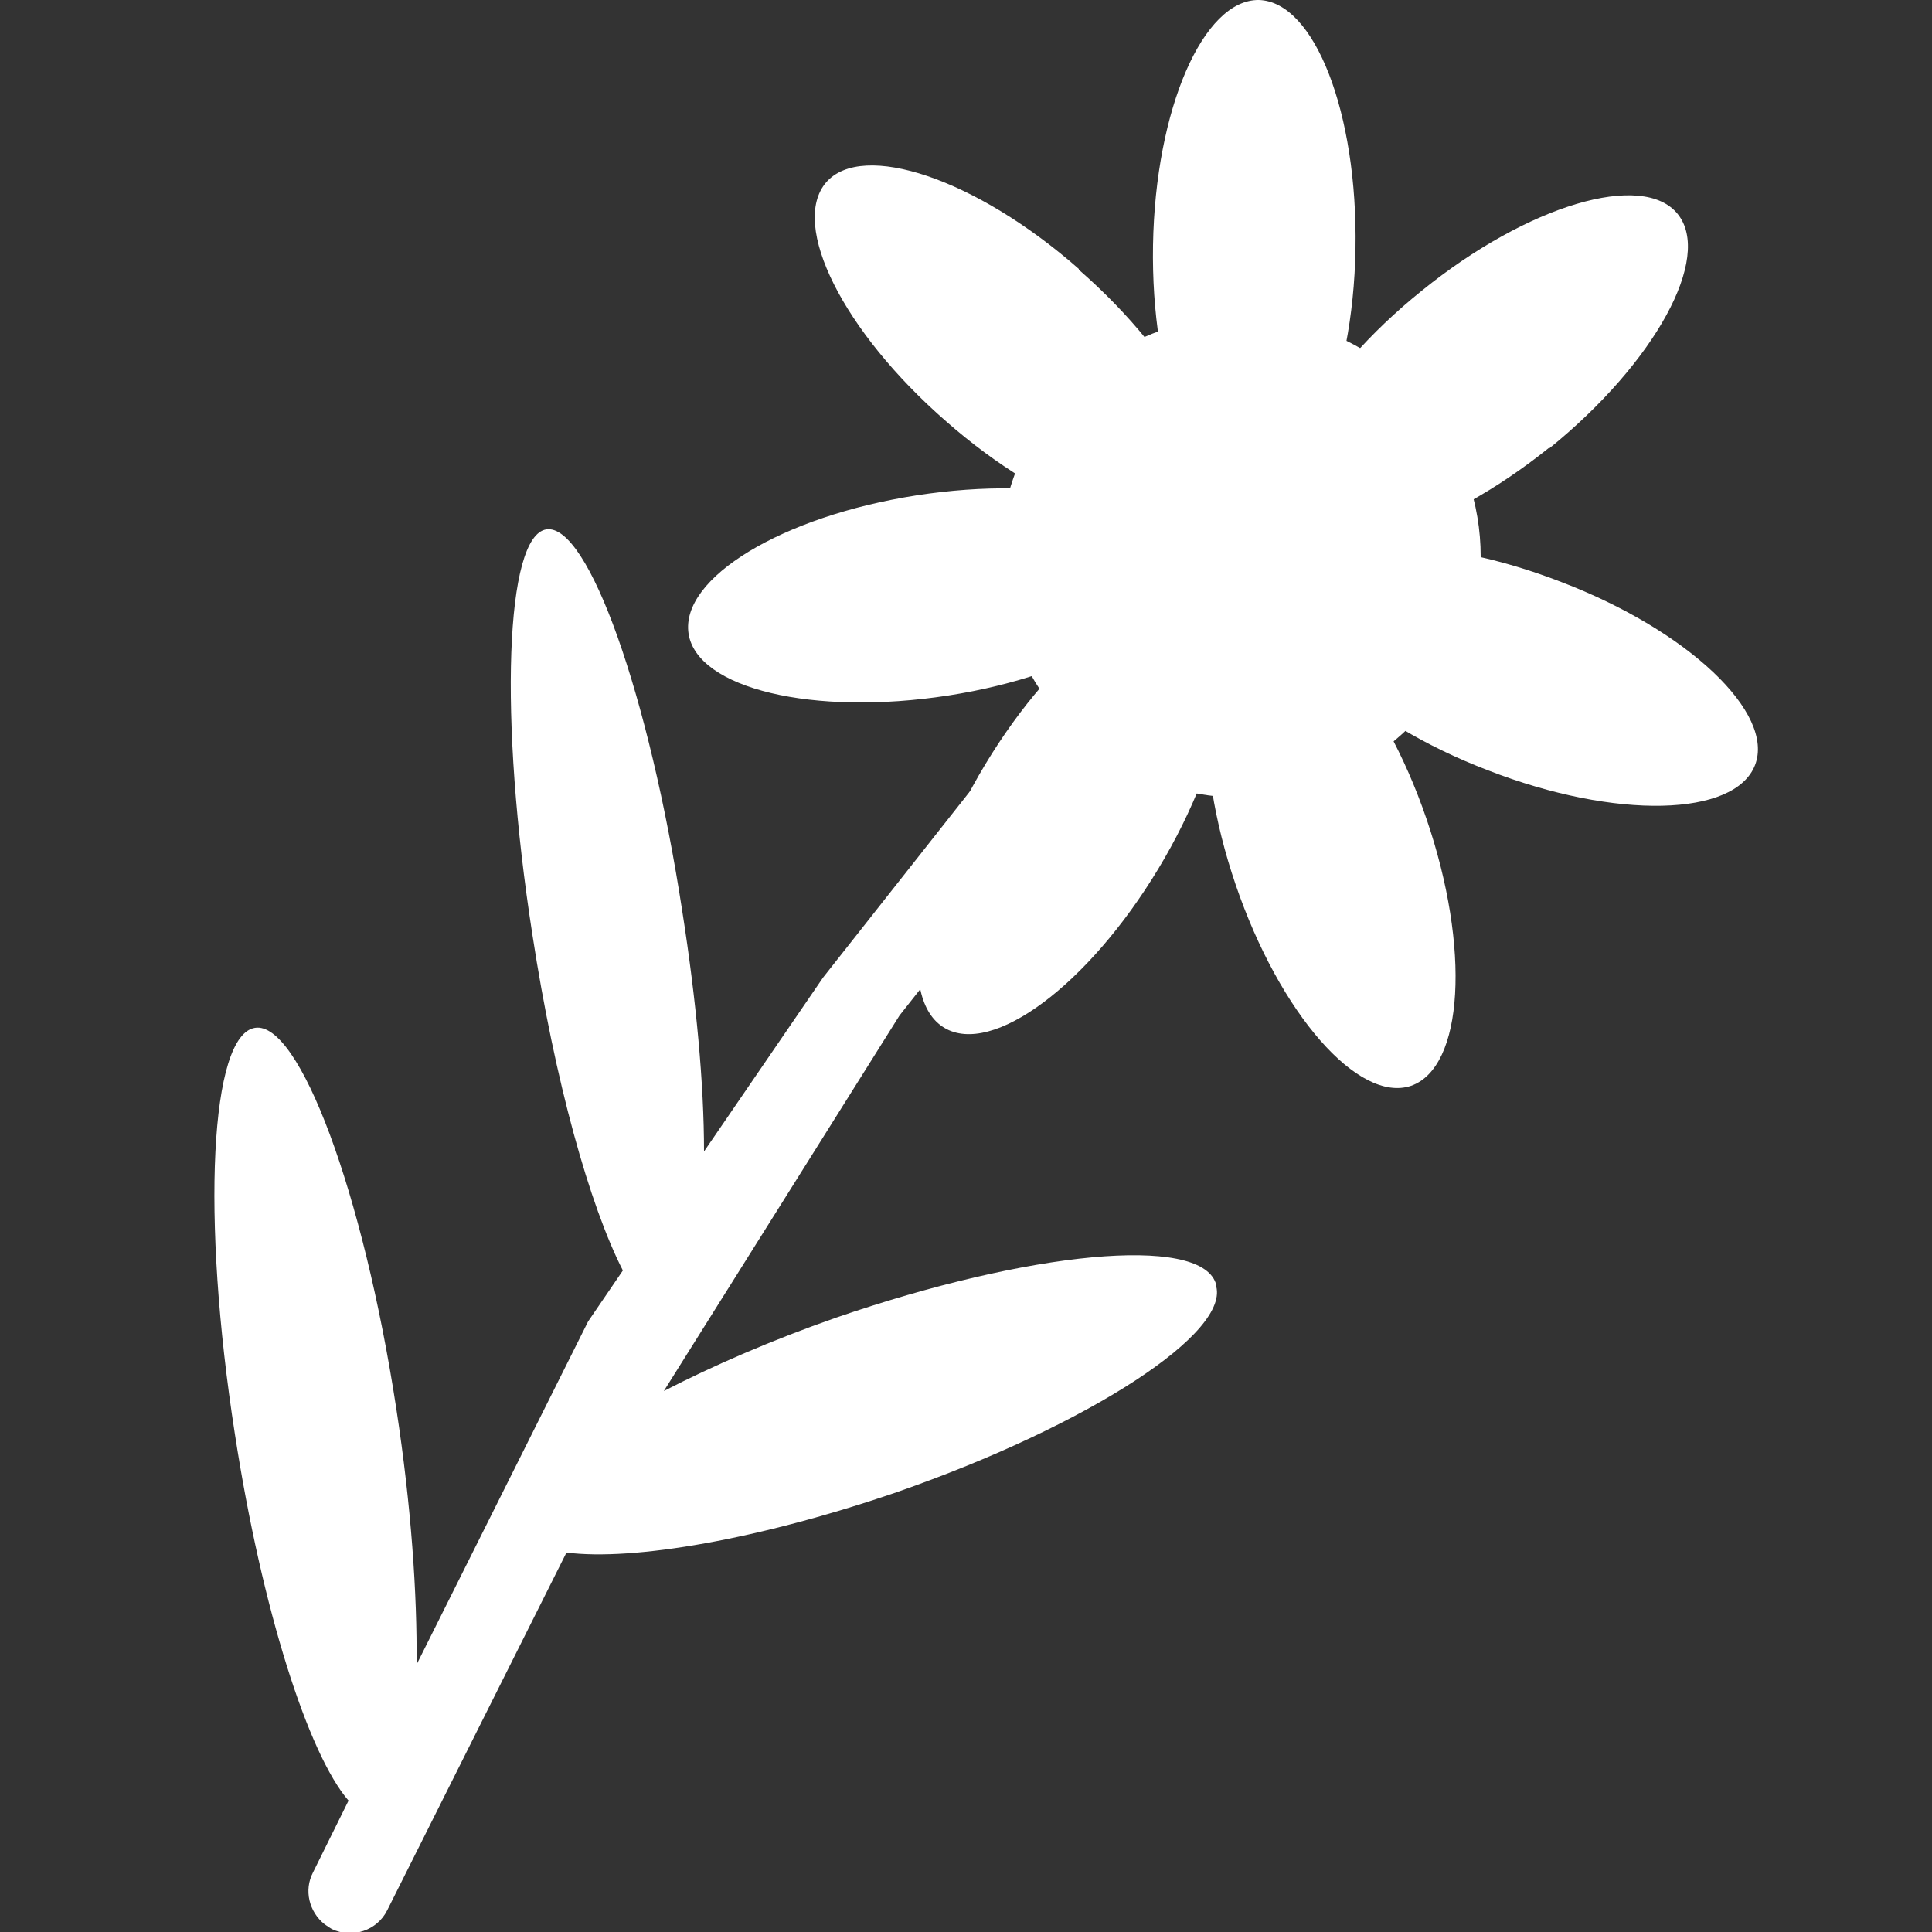
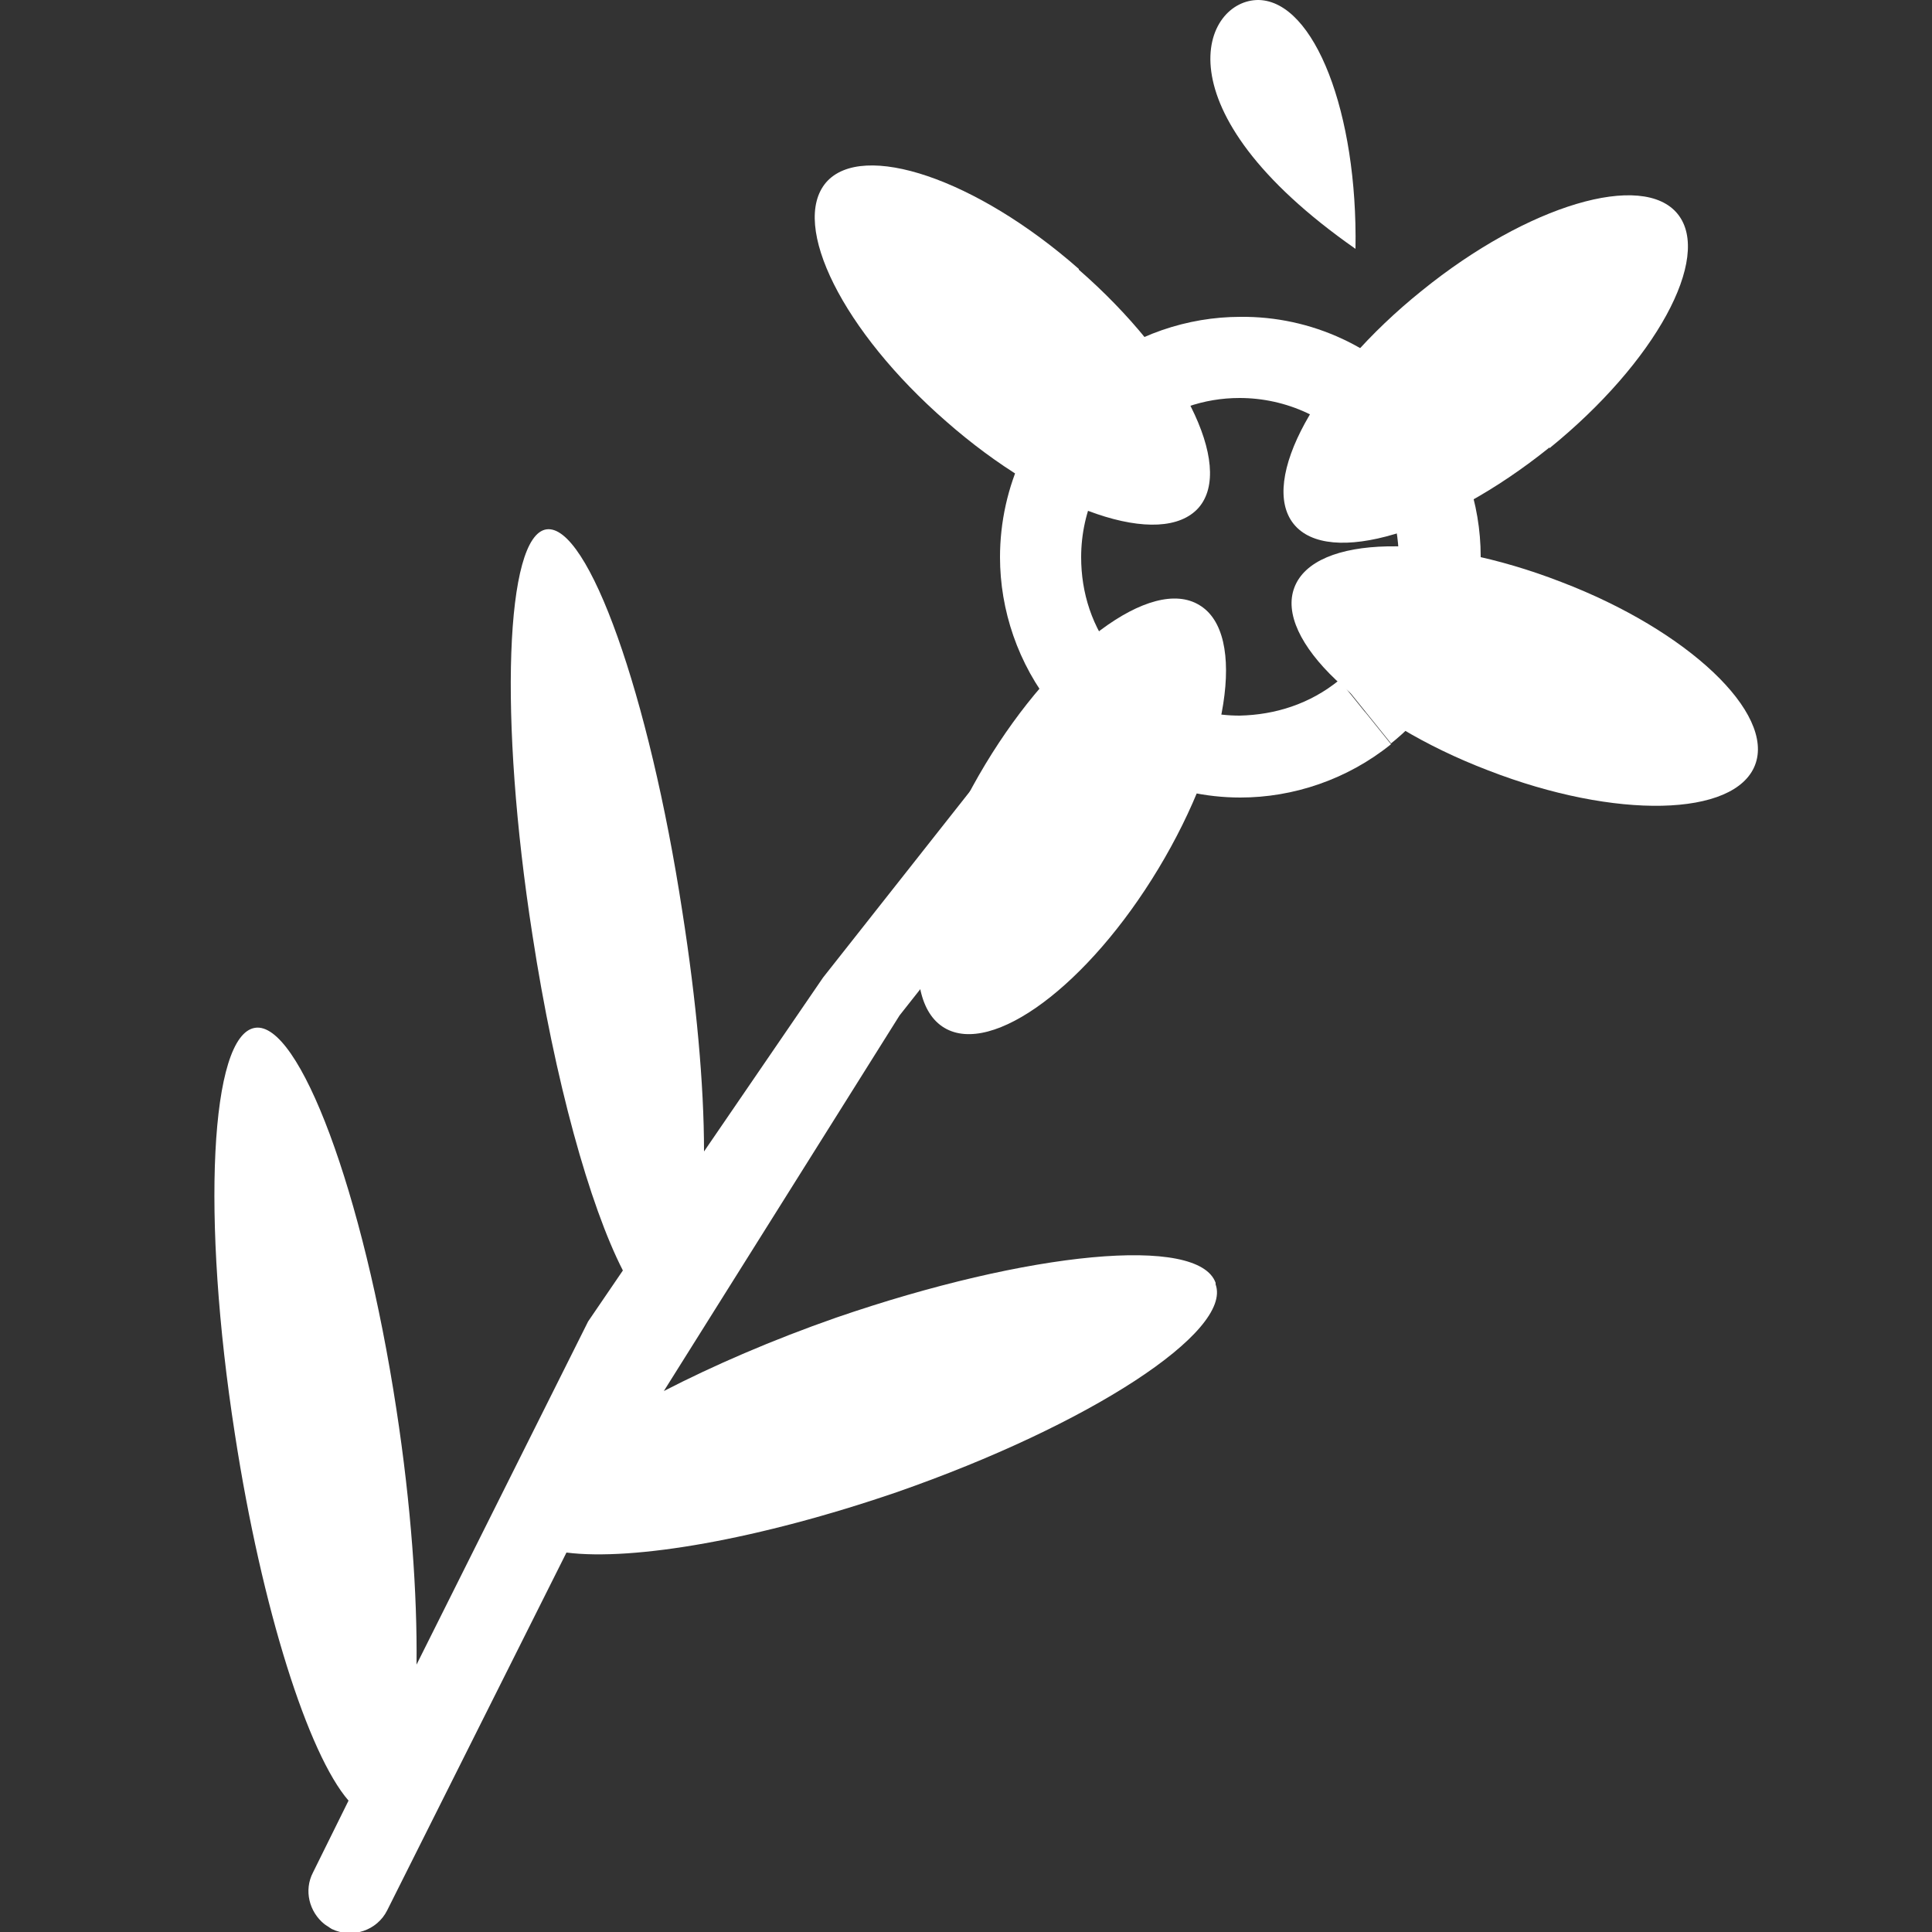
<svg xmlns="http://www.w3.org/2000/svg" id="Calque_5" version="1.1" viewBox="0 0 25 25">
  <rect x="0" y="0" width="25" height="25" fill="#333333" stroke="none" />
  <defs>
    <style>
      .st0 {
        fill: #fff;
      }
    </style>
  </defs>
-   <path class="st0" d="M11.86,6.41c1.74-.27,3.25.08,3.36.8.12.71-1.21,1.52-2.95,1.79-1.75.27-3.25-.09-3.36-.8-.11-.72,1.21-1.52,2.95-1.79Z" />
  <path class="st0" d="M20.05,5.79c-1.38,1.11-2.86,1.55-3.31.99-.45-.56.29-1.92,1.66-3.02,1.37-1.11,2.86-1.55,3.31-.99.45.56-.29,1.92-1.66,3.03Z" />
  <path class="st0" d="M15.73,16.6c-.22-.62-2.41-.41-4.91.45-.83.29-1.59.62-2.23.95l3.05-4.86,3.11-3.94c.18-.23.14-.57-.09-.76-.23-.18-.57-.14-.76.09l-3.25,4.12-1.54,2.25c0-.87-.1-1.95-.28-3.1-.43-2.81-1.22-5.03-1.76-4.95-.53.08-.62,2.43-.18,5.25.29,1.89.74,3.5,1.17,4.34l-.45.66-2.22,4.44c.01-.91-.07-2.06-.26-3.3-.43-2.82-1.26-5.03-1.83-4.94-.58.09-.7,2.44-.26,5.26.35,2.27.95,4.14,1.47,4.74l-.46.93c-.12.23-.05.51.15.67l.09.06c.27.13.59.02.72-.24l2.32-4.63c.87.11,2.49-.17,4.27-.78,2.5-.87,4.35-2.08,4.13-2.69Z" />
  <path class="st0" d="M12.75,9.89c.91-1.51,2.15-2.44,2.77-2.06.62.37.38,1.9-.53,3.41-.91,1.51-2.15,2.43-2.77,2.06-.62-.37-.38-1.9.53-3.41Z" />
-   <path class="st0" d="M17.54,3.22c-.03,1.76-.65,3.18-1.37,3.17-.72-.02-1.28-1.46-1.25-3.22C14.95,1.41,15.57-.01,16.29,0c.72.02,1.28,1.46,1.25,3.22Z" />
+   <path class="st0" d="M17.54,3.22C14.95,1.41,15.57-.01,16.29,0c.72.02,1.28,1.46,1.25,3.22Z" />
  <path class="st0" d="M13.96,3.49c1.33,1.16,2.02,2.54,1.55,3.08-.48.54-1.94.05-3.27-1.12-1.33-1.16-2.02-2.54-1.55-3.09.47-.54,1.94-.05,3.27,1.12Z" />
-   <path class="st0" d="M15.99,11.45c-.57-1.67-.48-3.21.2-3.45.68-.23,1.7.93,2.27,2.6.57,1.67.48,3.21-.2,3.45-.68.23-1.7-.93-2.27-2.6Z" />
  <path class="st0" d="M19.26,9.97c-1.65-.63-2.77-1.7-2.51-2.37.26-.68,1.8-.71,3.45-.07,1.65.63,2.77,1.7,2.51,2.37-.26.67-1.8.71-3.45.07Z" />
-   <path class="st0" d="M17.66,9.21c-1.11.89-2.73.72-3.63-.39-.89-1.11-.72-2.73.39-3.63,1.11-.89,2.73-.72,3.63.39.89,1.11.72,2.74-.39,3.63Z" />
  <path class="st0" d="M17.66,9.21l-.33-.41c-.38.31-.83.45-1.29.46-.6,0-1.19-.26-1.6-.76-.31-.38-.45-.83-.45-1.29,0-.6.26-1.19.76-1.6h0c.38-.31.83-.46,1.29-.46.6,0,1.19.26,1.6.76.31.38.45.83.46,1.29,0,.6-.26,1.19-.76,1.6h0s0,0,0,0l.33.41.33.41c.76-.61,1.16-1.51,1.16-2.42,0-.68-.23-1.38-.69-1.95-.61-.76-1.51-1.16-2.42-1.15-.68,0-1.38.23-1.95.69-.76.61-1.16,1.51-1.16,2.42,0,.68.23,1.38.69,1.95.61.76,1.52,1.16,2.42,1.16.68,0,1.38-.23,1.95-.69h0s0,0,0,0l-.33-.41Z" />
</svg>